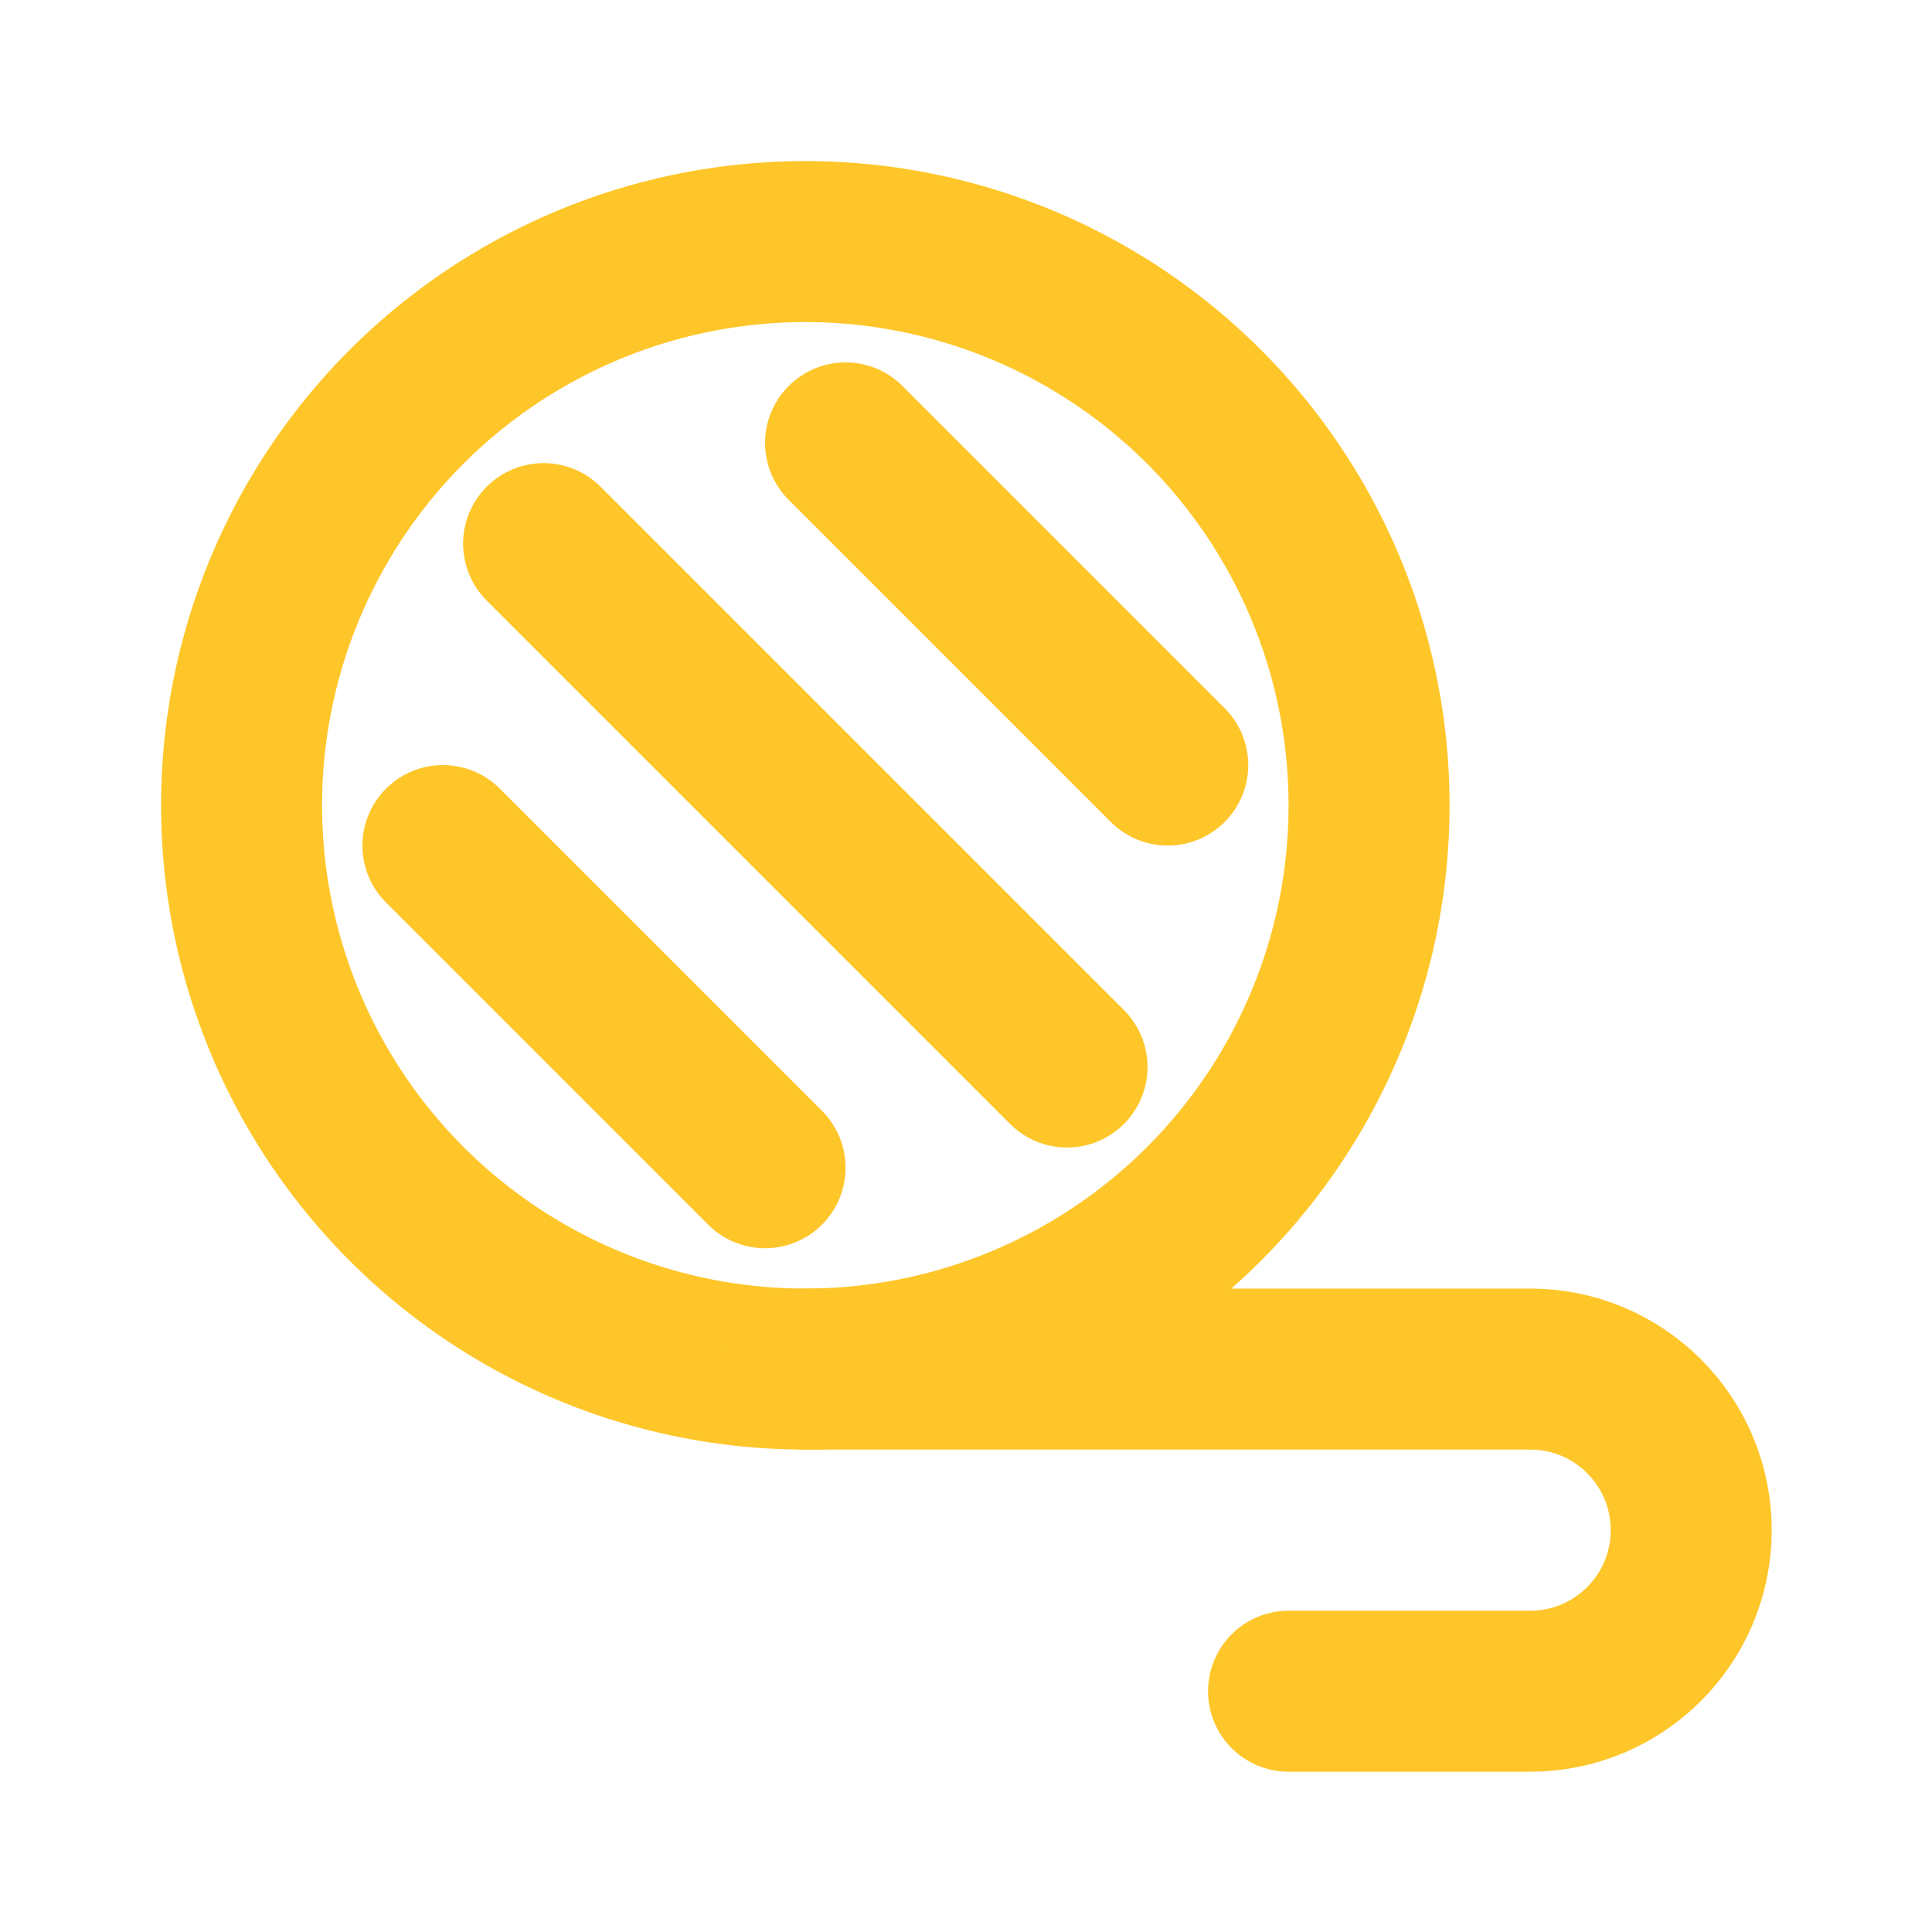
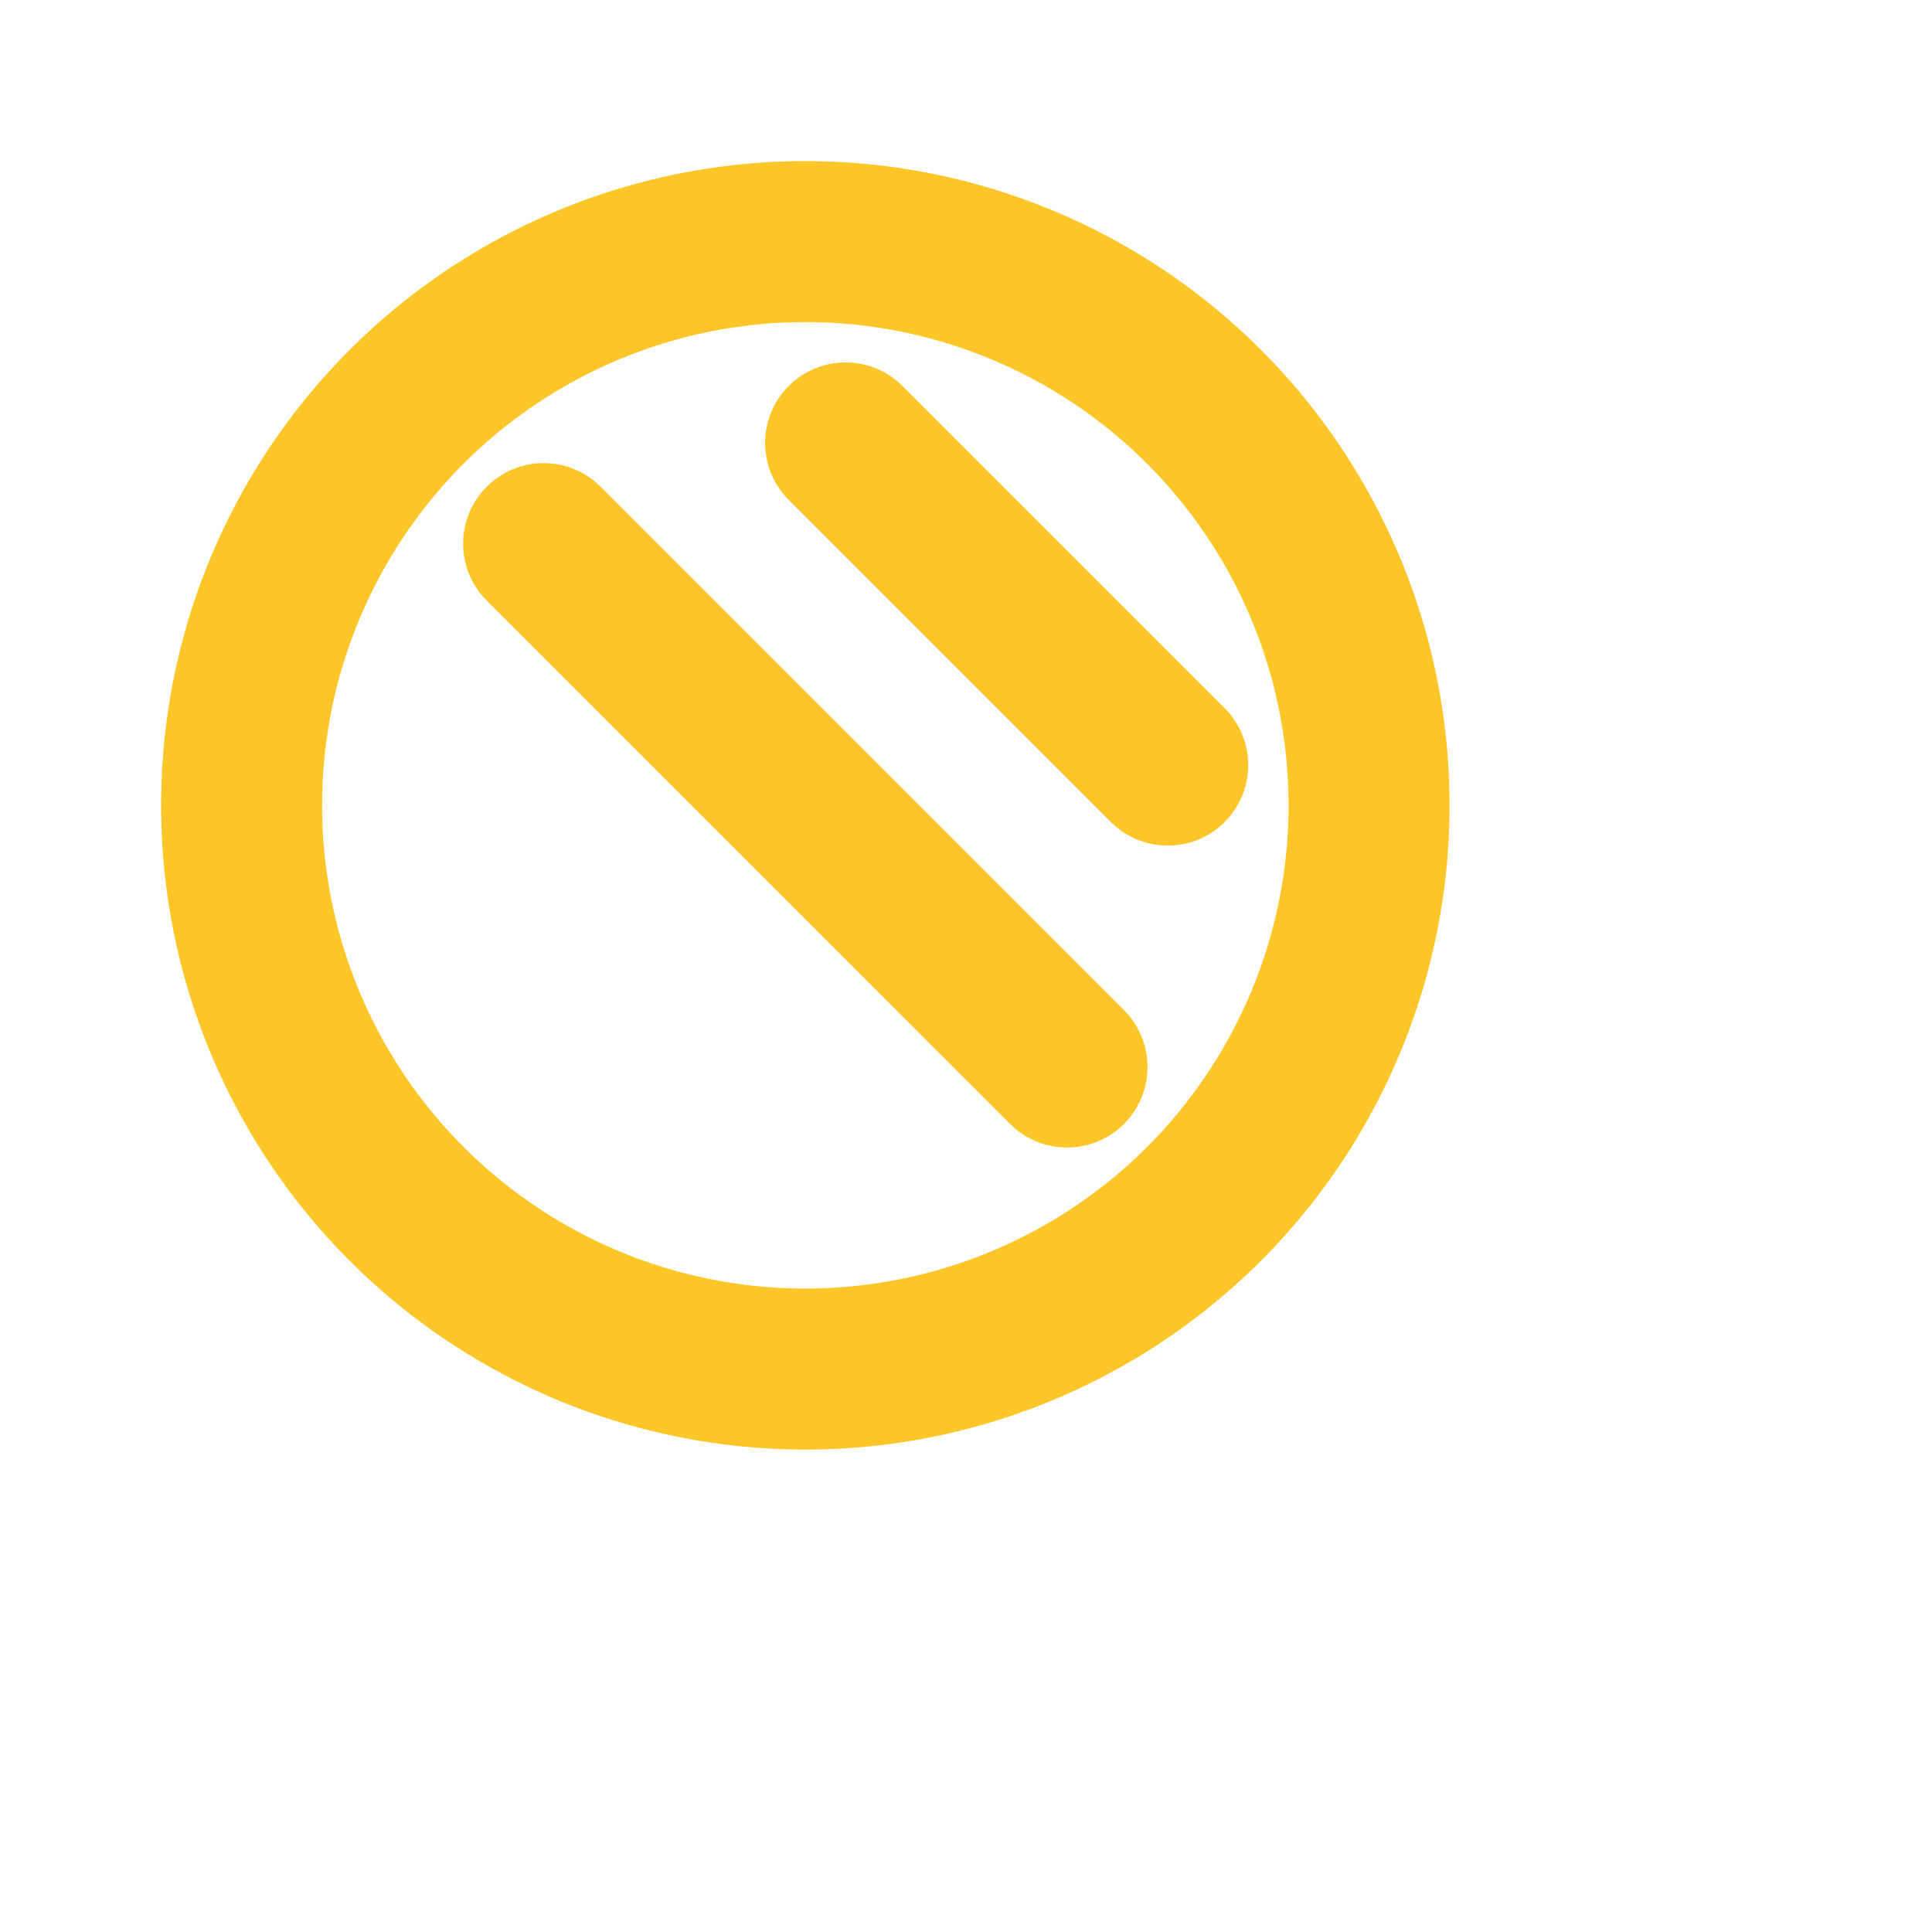
<svg xmlns="http://www.w3.org/2000/svg" width="24" height="24" viewBox="0 0 24 24" fill="none">
  <circle cx="10.004" cy="10.004" r="7.003" stroke="#FEC629" stroke-width="2" stroke-linecap="round" stroke-linejoin="round" />
-   <path d="M16.007 21.009H19.008C20.113 21.009 21.009 20.113 21.009 19.008V19.008C21.009 17.903 20.113 17.007 19.008 17.007H10.004" stroke="#FEC629" stroke-width="2" stroke-linecap="round" stroke-linejoin="round" />
  <path d="M6.753 6.753L13.255 13.255" stroke="#FEC629" stroke-width="2" stroke-linecap="round" stroke-linejoin="round" />
-   <path d="M5.502 10.504L9.504 14.506" stroke="#FEC629" stroke-width="2" stroke-linecap="round" stroke-linejoin="round" />
  <path d="M10.504 5.502L14.506 9.504" stroke="#FEC629" stroke-width="2" stroke-linecap="round" stroke-linejoin="round" />
</svg>